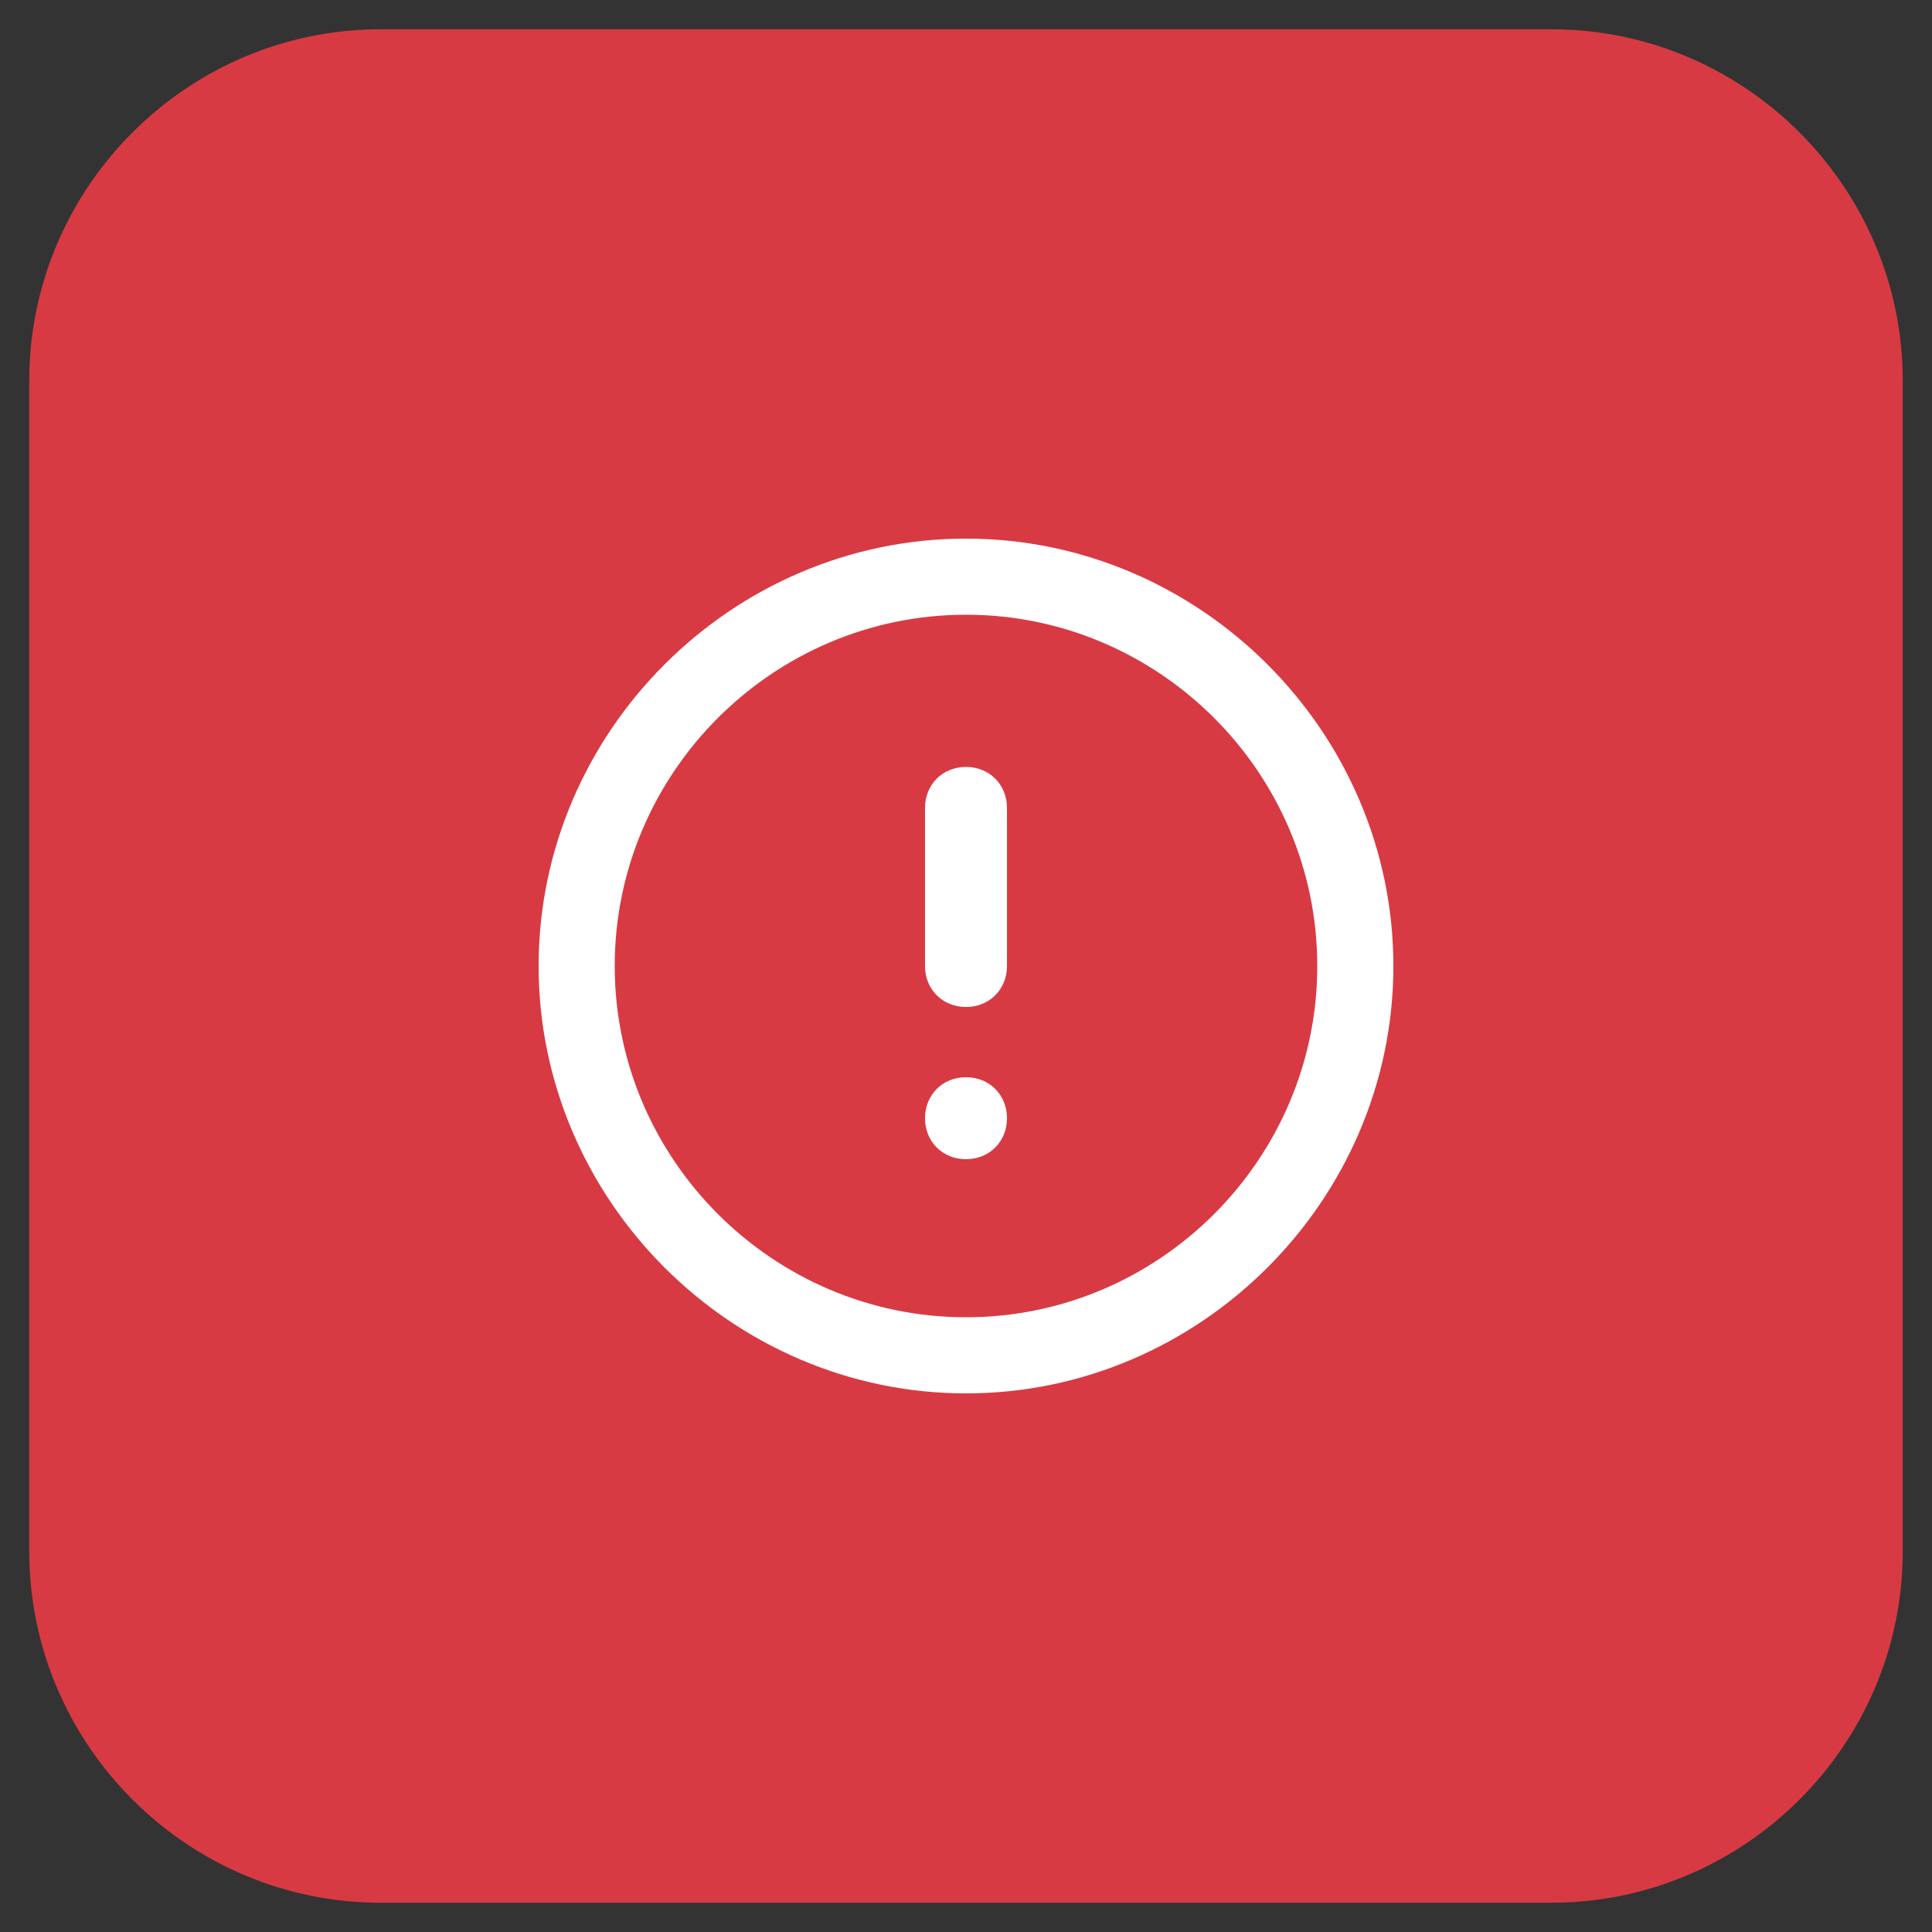
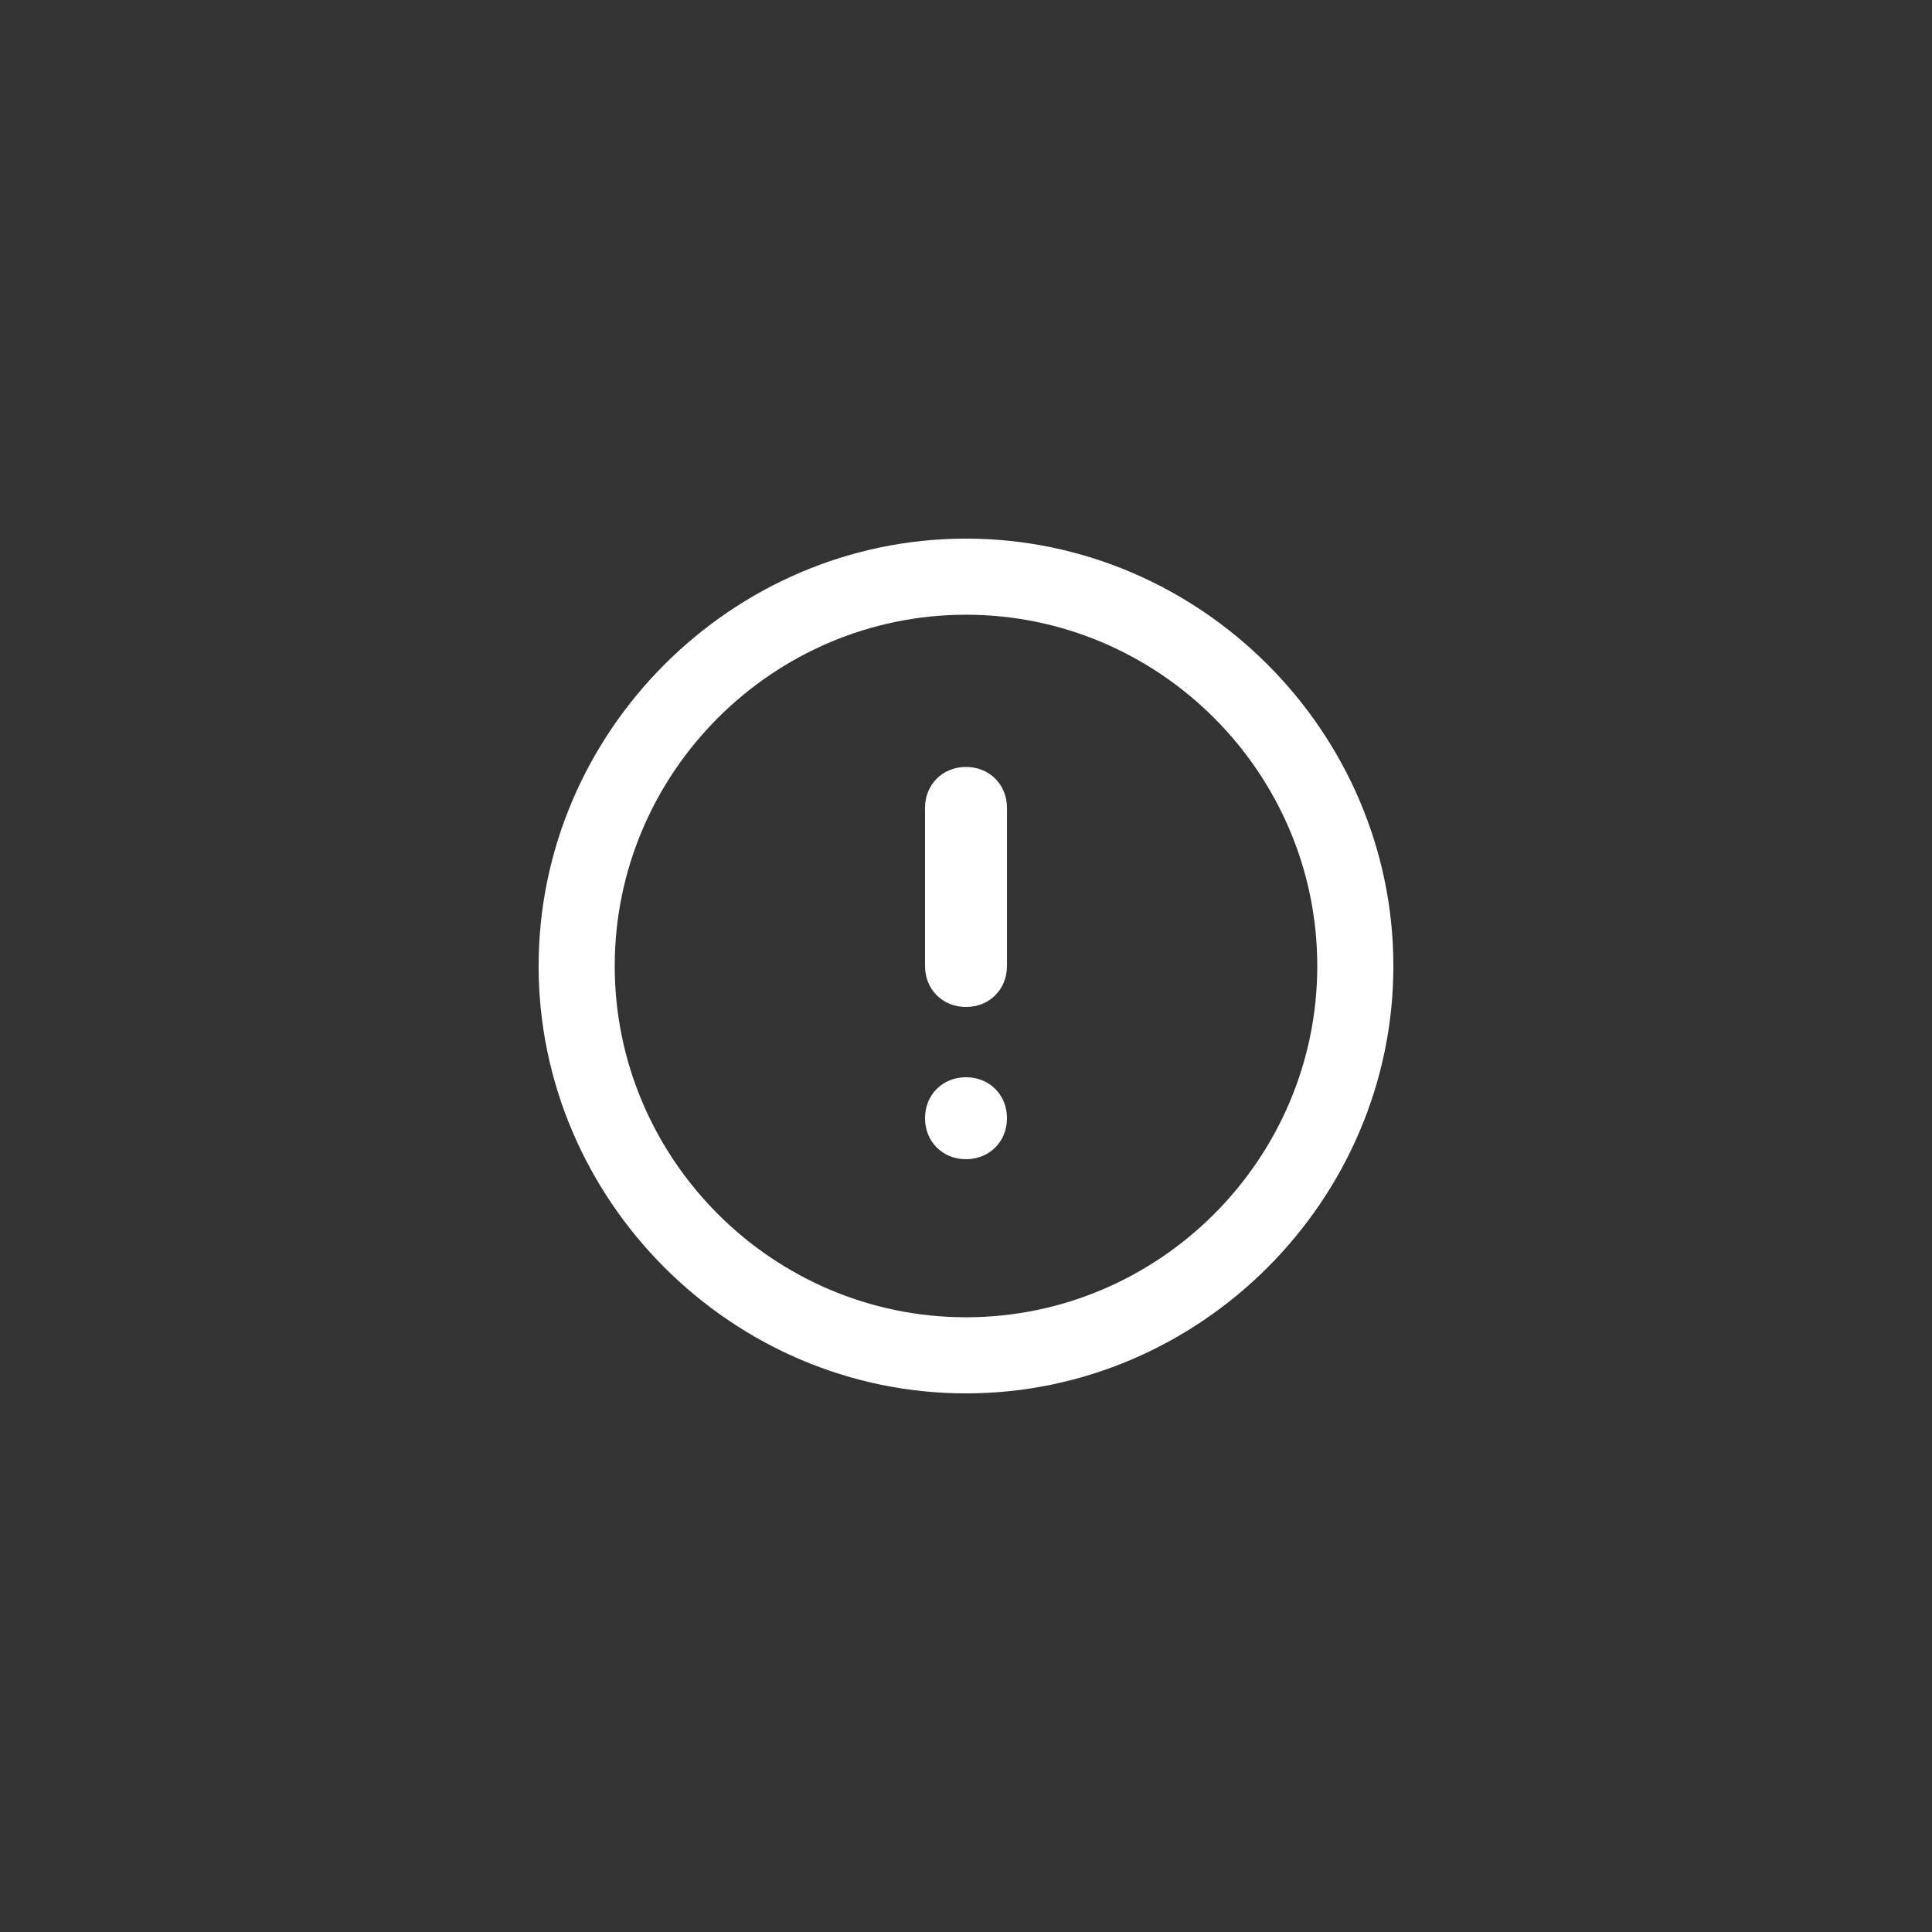
<svg xmlns="http://www.w3.org/2000/svg" id="Layer_1" x="0px" y="0px" viewBox="0 0 33 33" style="enable-background:new 0 0 33 33;" xml:space="preserve">
  <rect x="0" y="0" width="33" height="33" fill="#333333" stroke="none" />
  <style type="text/css">	.st0{fill:#D83A43;}	.st1{fill:#FFFFFF;}</style>
  <g>
-     <path class="st0" d="M6.5,0.5h20c3.3,0,6,2.7,6,6v20c0,3.3-2.7,6-6,6h-20c-3.3,0-6-2.7-6-6v-20C0.5,3.2,3.2,0.5,6.5,0.5z" />
    <g>
      <g>
        <g>
          <path class="st1" d="M16.5,23.8c-4,0-7.3-3.3-7.3-7.3s3.3-7.3,7.3-7.3c4,0,7.3,3.3,7.3,7.3S20.5,23.8,16.5,23.8z M16.5,10.5     c-3.3,0-6,2.7-6,6s2.7,6,6,6c3.3,0,6-2.7,6-6S19.8,10.5,16.5,10.5z M16.5,19.8c-0.4,0-0.7-0.3-0.7-0.7s0.3-0.7,0.7-0.7h0     c0.4,0,0.7,0.3,0.7,0.7S16.9,19.8,16.5,19.8z M16.5,17.2c-0.4,0-0.7-0.3-0.7-0.7v-2.7c0-0.4,0.3-0.7,0.7-0.7s0.7,0.3,0.7,0.7     v2.7C17.2,16.9,16.9,17.2,16.5,17.2z" />
        </g>
      </g>
    </g>
  </g>
</svg>